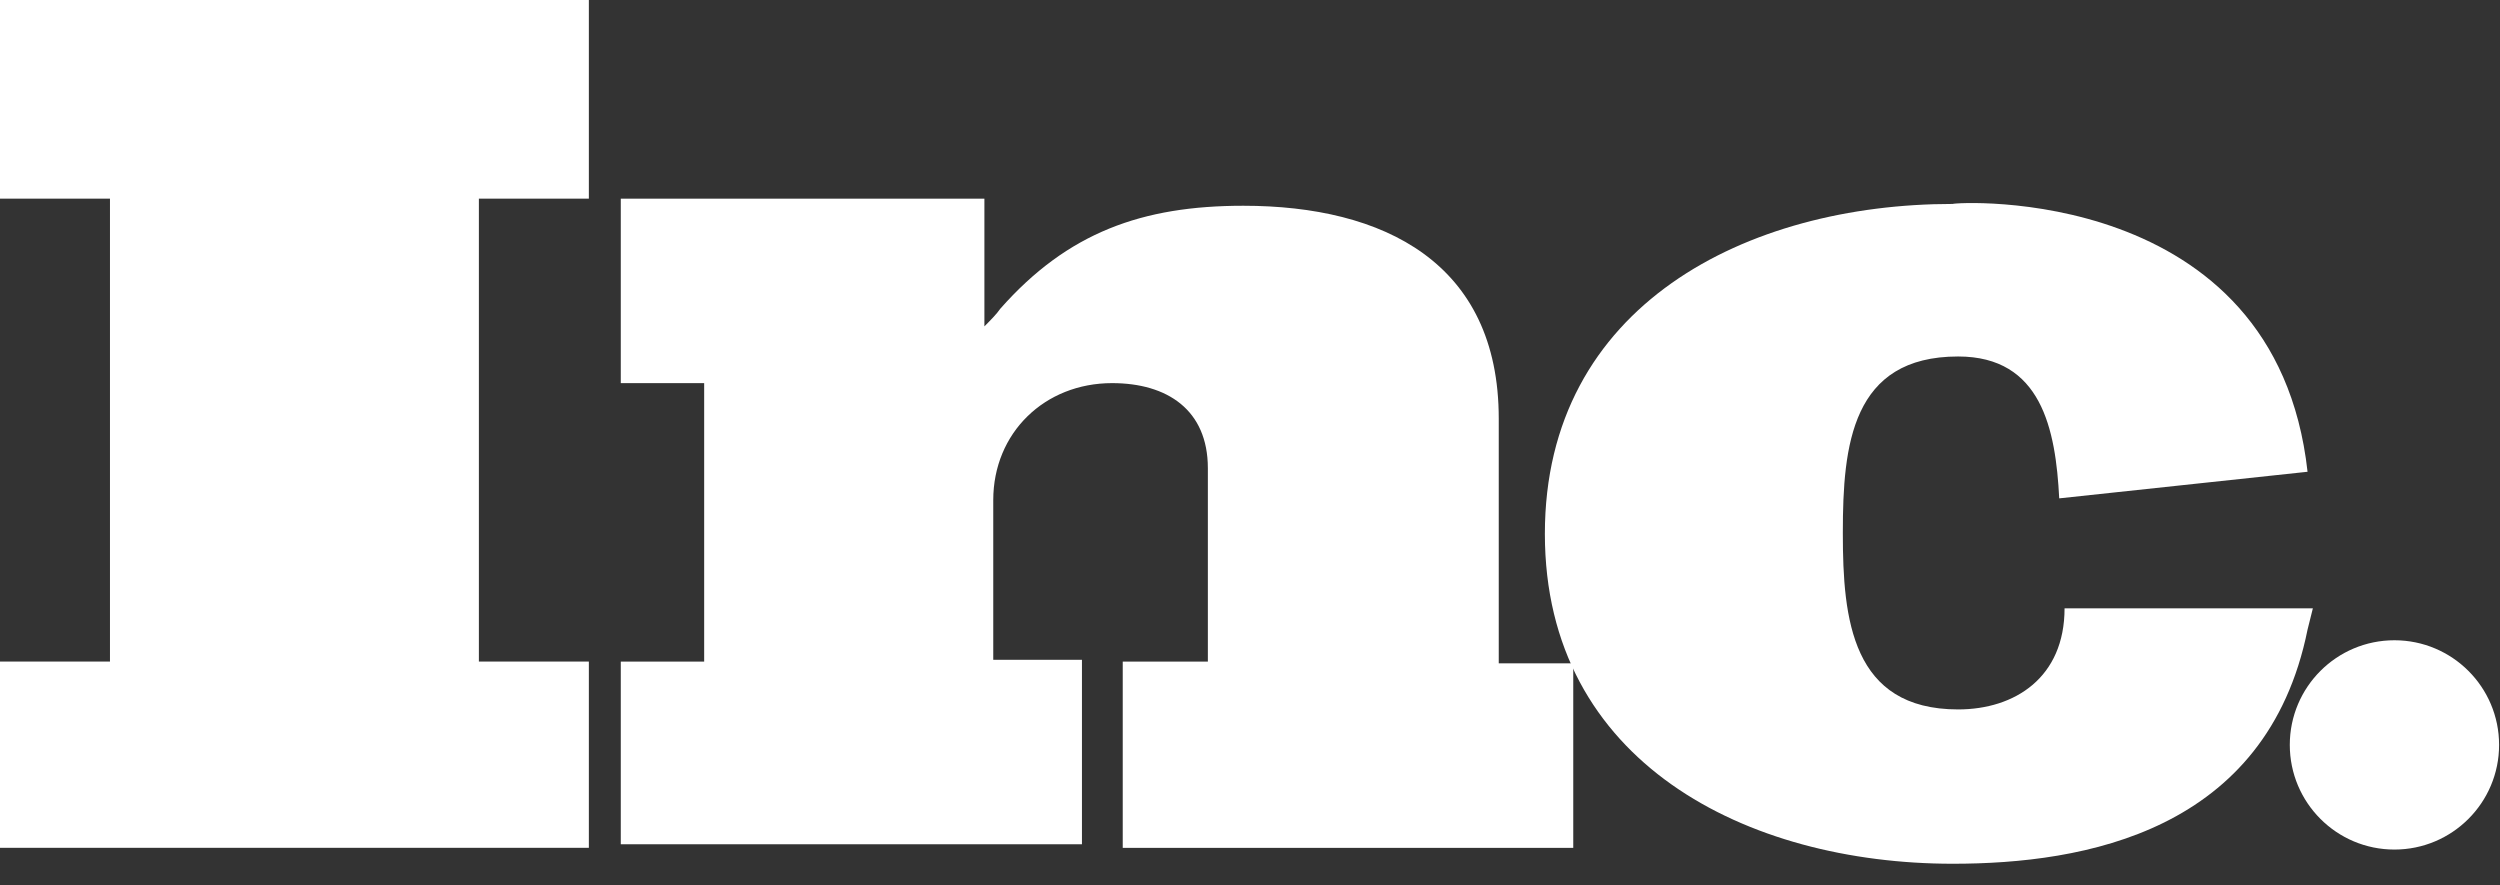
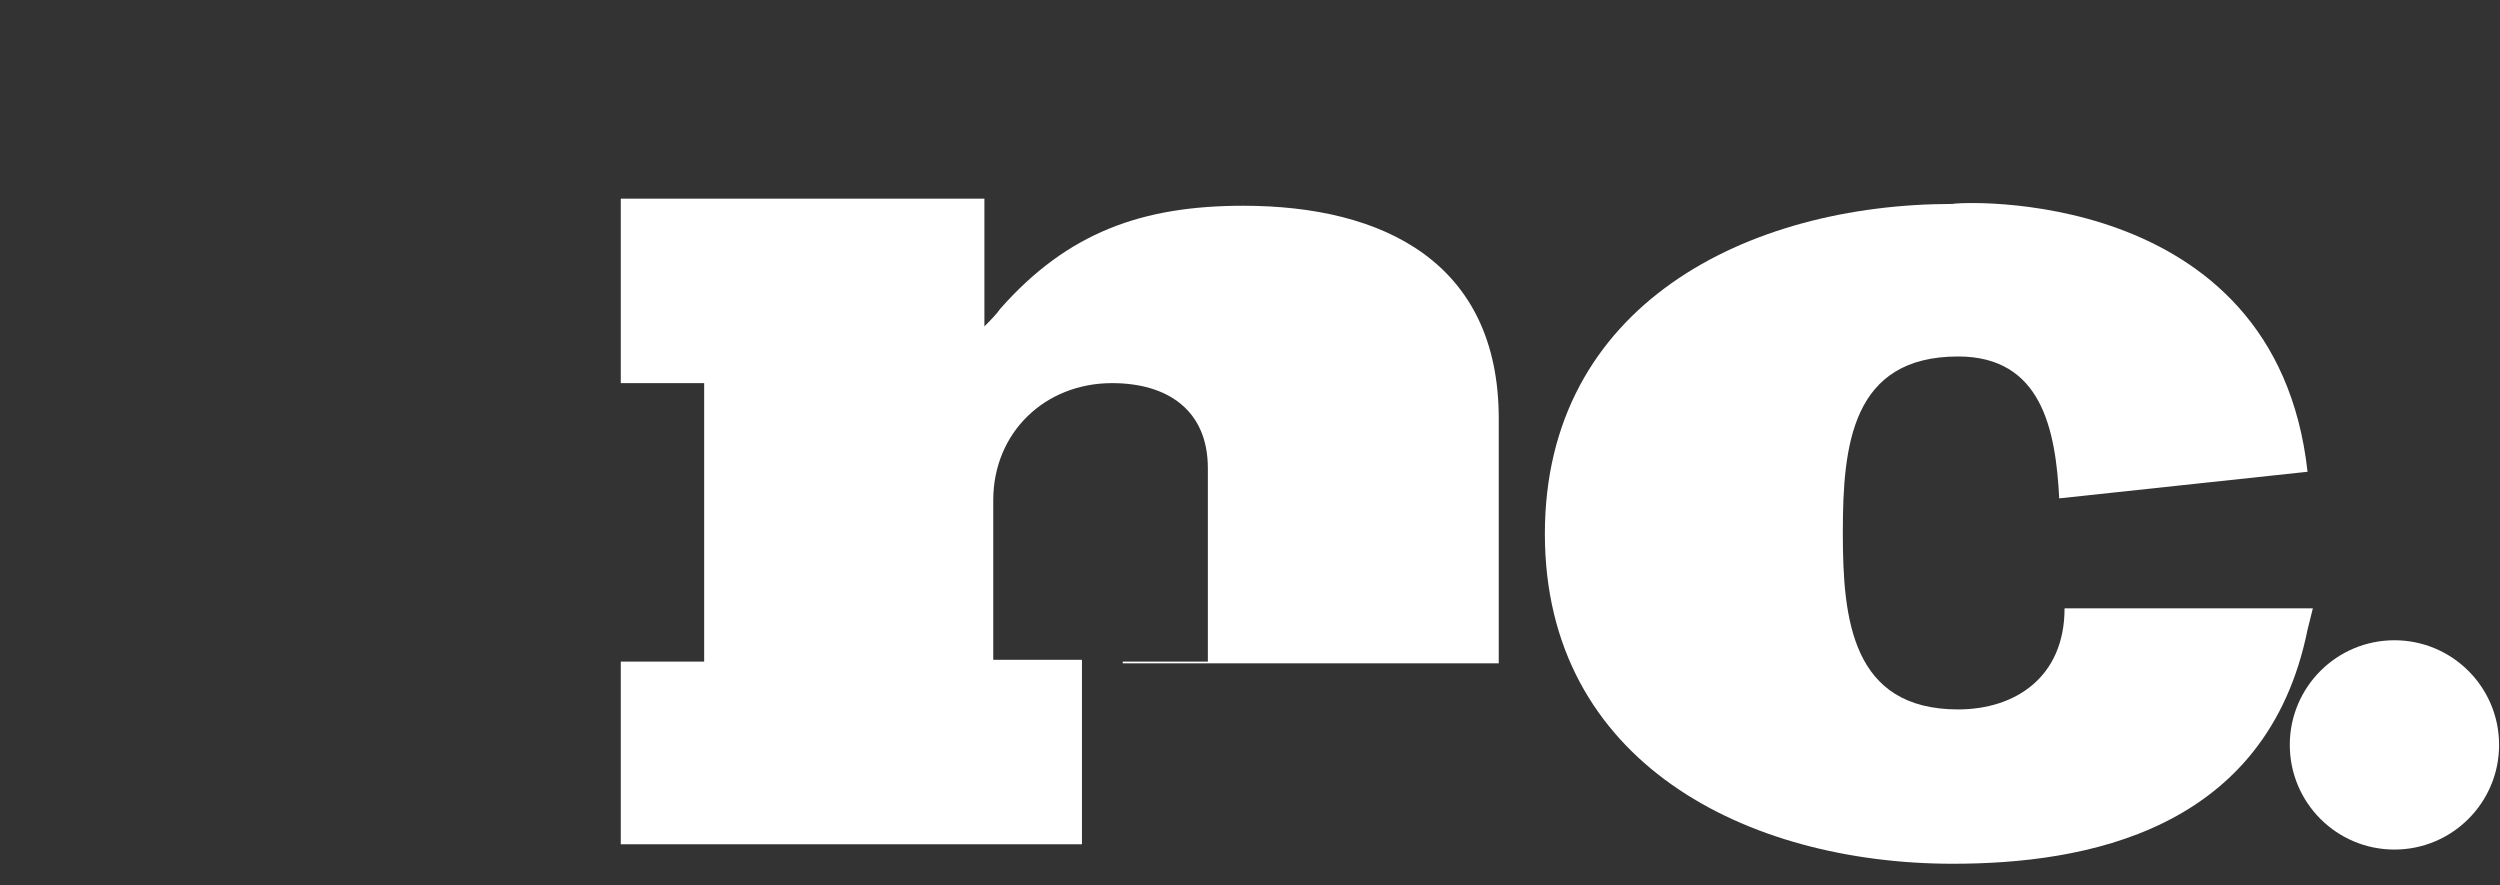
<svg xmlns="http://www.w3.org/2000/svg" width="96" height="34" viewBox="0 0 96 34" fill="none">
  <rect x="0" y="0" width="96" height="34" fill="#333333" stroke="none" />
-   <path d="M0 32.556V25.404H4.223V7.628H0V0H22.612V7.628H18.389V25.404H22.612V32.556H0Z" fill="white" />
-   <path d="M43.113 32.557V25.405H46.382V17.981C46.382 15.734 44.816 14.712 42.704 14.712C40.116 14.712 38.141 16.619 38.141 19.207V25.337H41.547V32.42H23.838V25.405H27.04V14.712H23.838V7.629H37.801V12.533C38.005 12.328 38.277 12.056 38.414 11.852C41.002 8.923 43.862 7.901 47.744 7.901C53.125 7.901 57.552 10.081 57.552 16.074V25.473H60.413V32.557H43.113Z" fill="white" />
+   <path d="M43.113 32.557V25.405H46.382V17.981C46.382 15.734 44.816 14.712 42.704 14.712C40.116 14.712 38.141 16.619 38.141 19.207V25.337H41.547V32.42H23.838V25.405H27.04V14.712H23.838V7.629H37.801V12.533C38.005 12.328 38.277 12.056 38.414 11.852C41.002 8.923 43.862 7.901 47.744 7.901C53.125 7.901 57.552 10.081 57.552 16.074V25.473H60.413H43.113Z" fill="white" />
  <path d="M88.61 18.116L79.074 19.137C78.938 16.481 78.393 13.689 75.192 13.689C71.106 13.689 70.765 17.094 70.765 20.431V20.499C70.765 23.769 71.106 27.242 75.192 27.242C77.372 27.242 79.279 26.016 79.279 23.36H79.619H88.814L88.61 24.177C87.043 31.942 80.028 33.168 74.988 33.168C67.087 33.168 59.323 29.285 59.323 20.499C59.323 11.713 67.087 7.831 74.988 7.831C75.056 7.763 87.384 7.014 88.61 18.116Z" fill="white" />
  <path d="M91.946 32.623C94.165 32.623 95.965 30.824 95.965 28.604C95.965 26.385 94.165 24.586 91.946 24.586C89.727 24.586 87.928 26.385 87.928 28.604C87.928 30.824 89.727 32.623 91.946 32.623Z" fill="white" />
</svg>